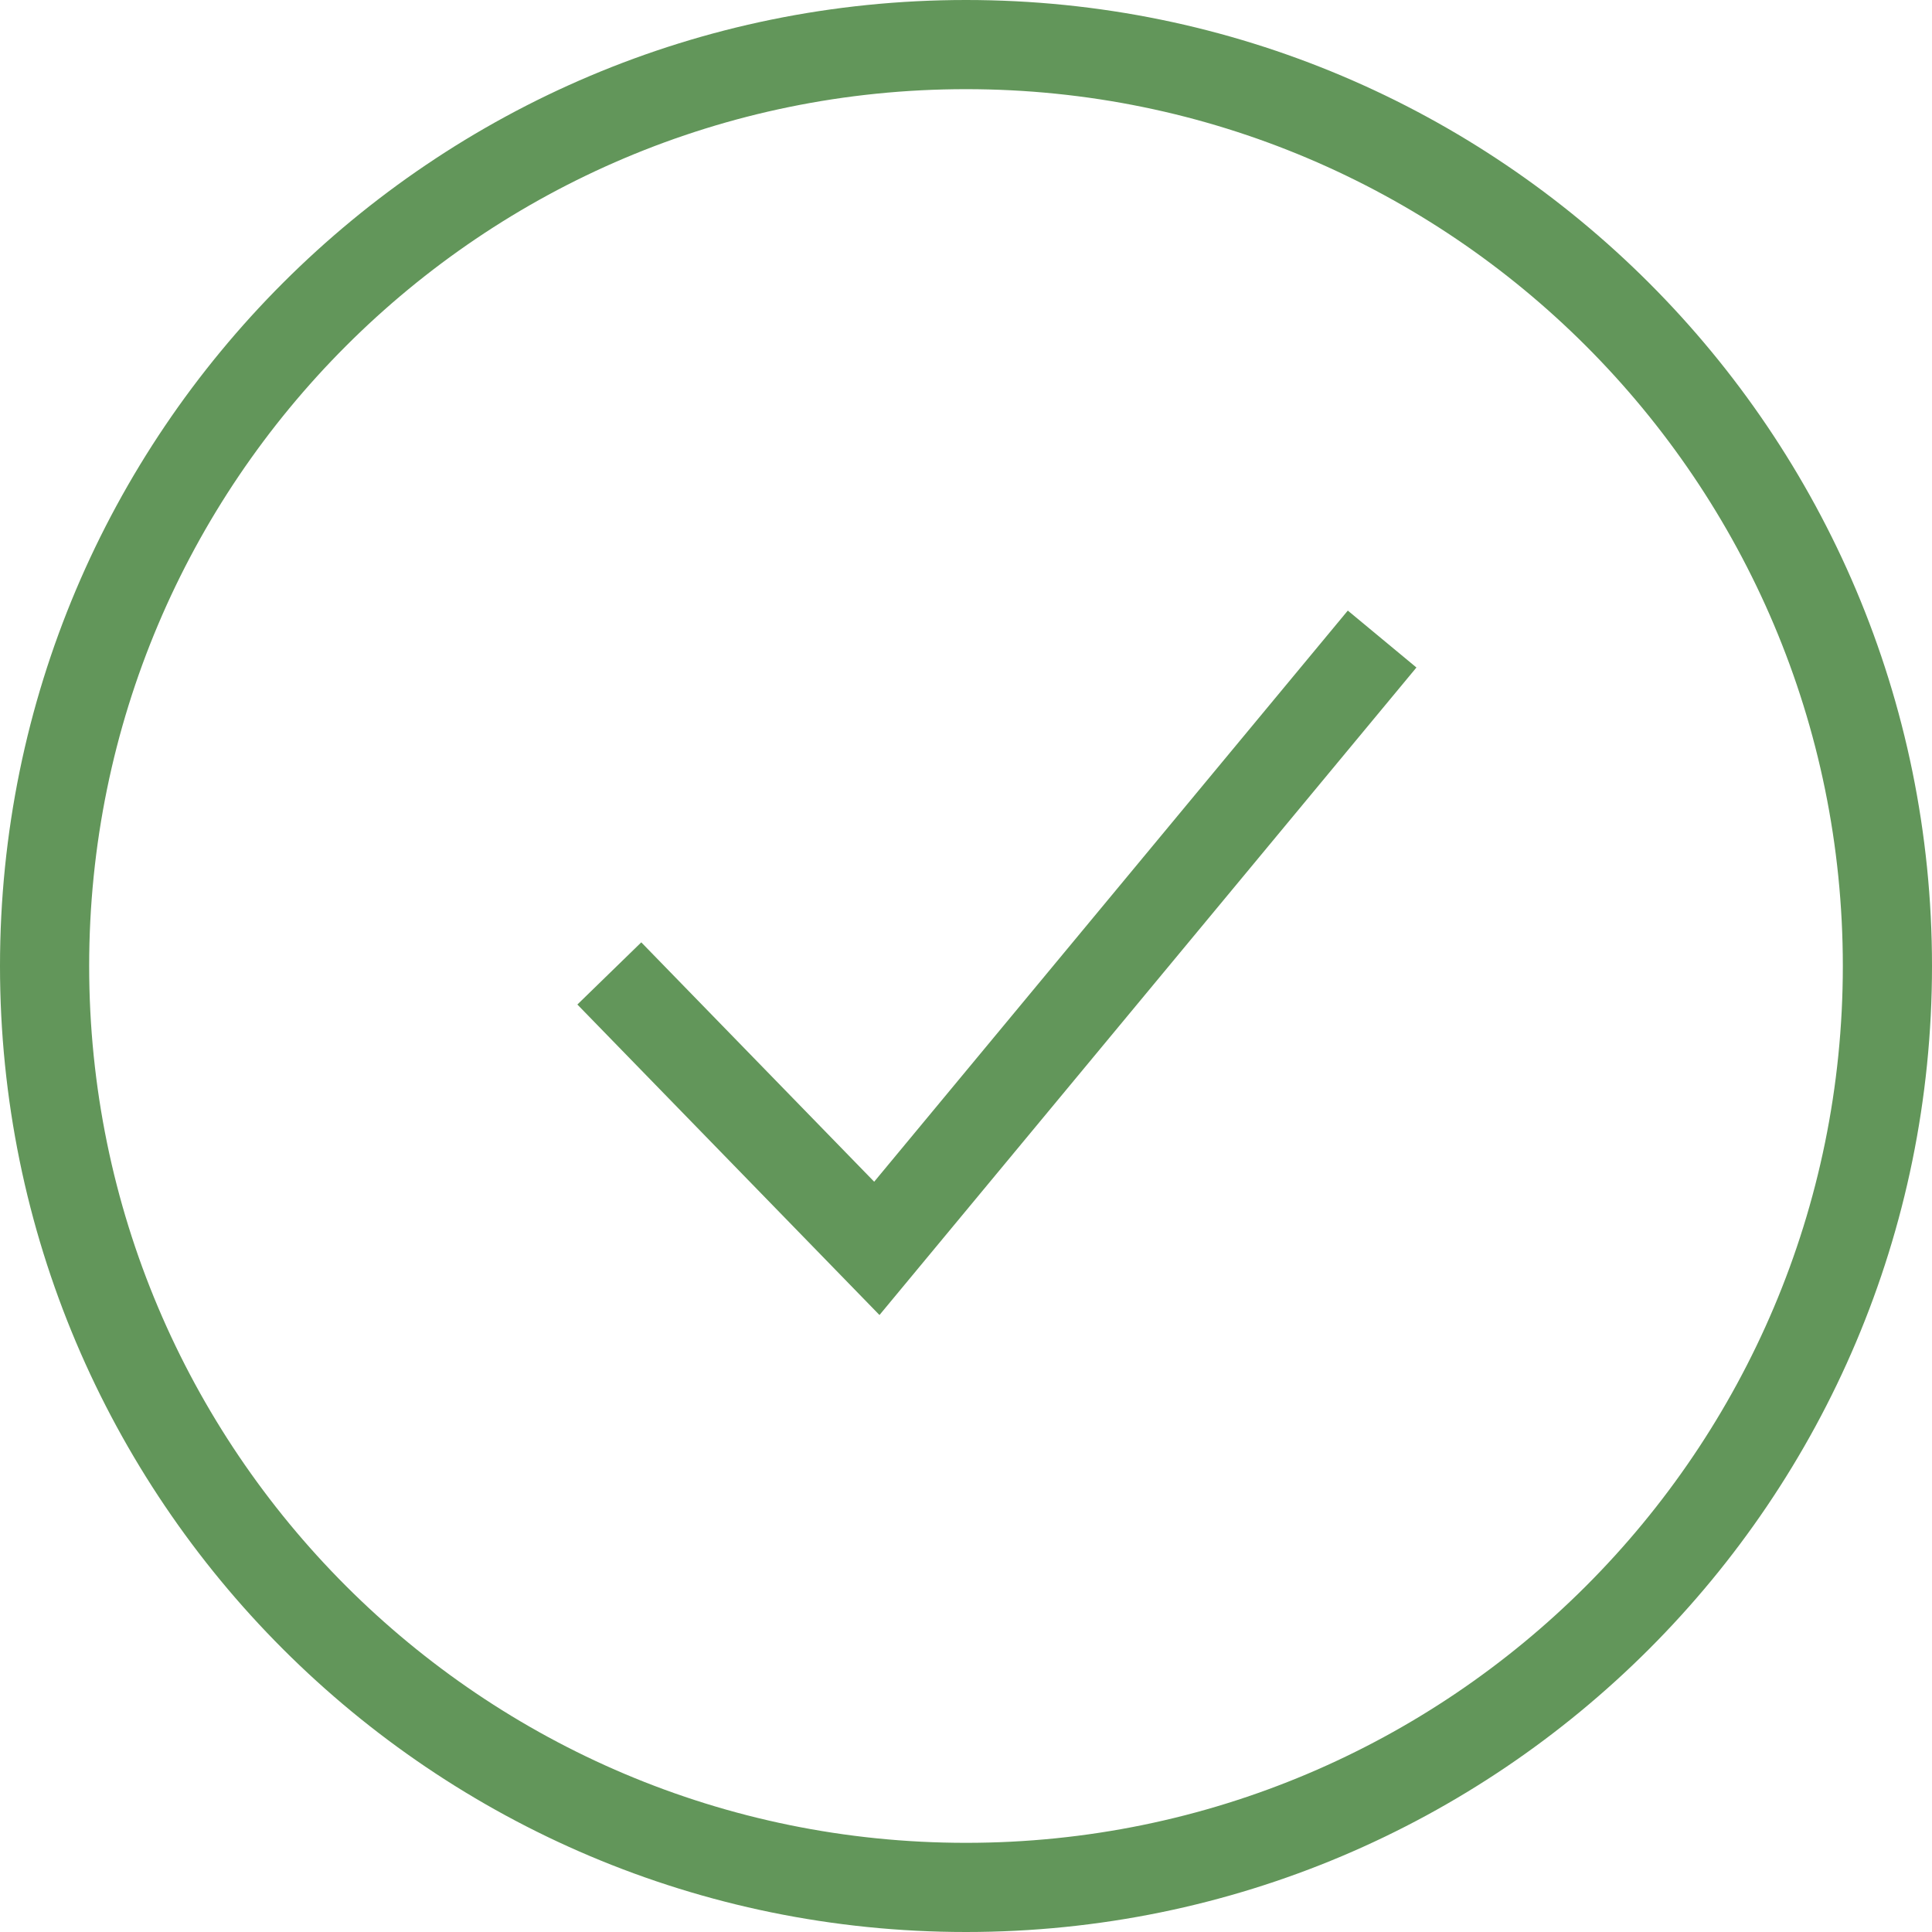
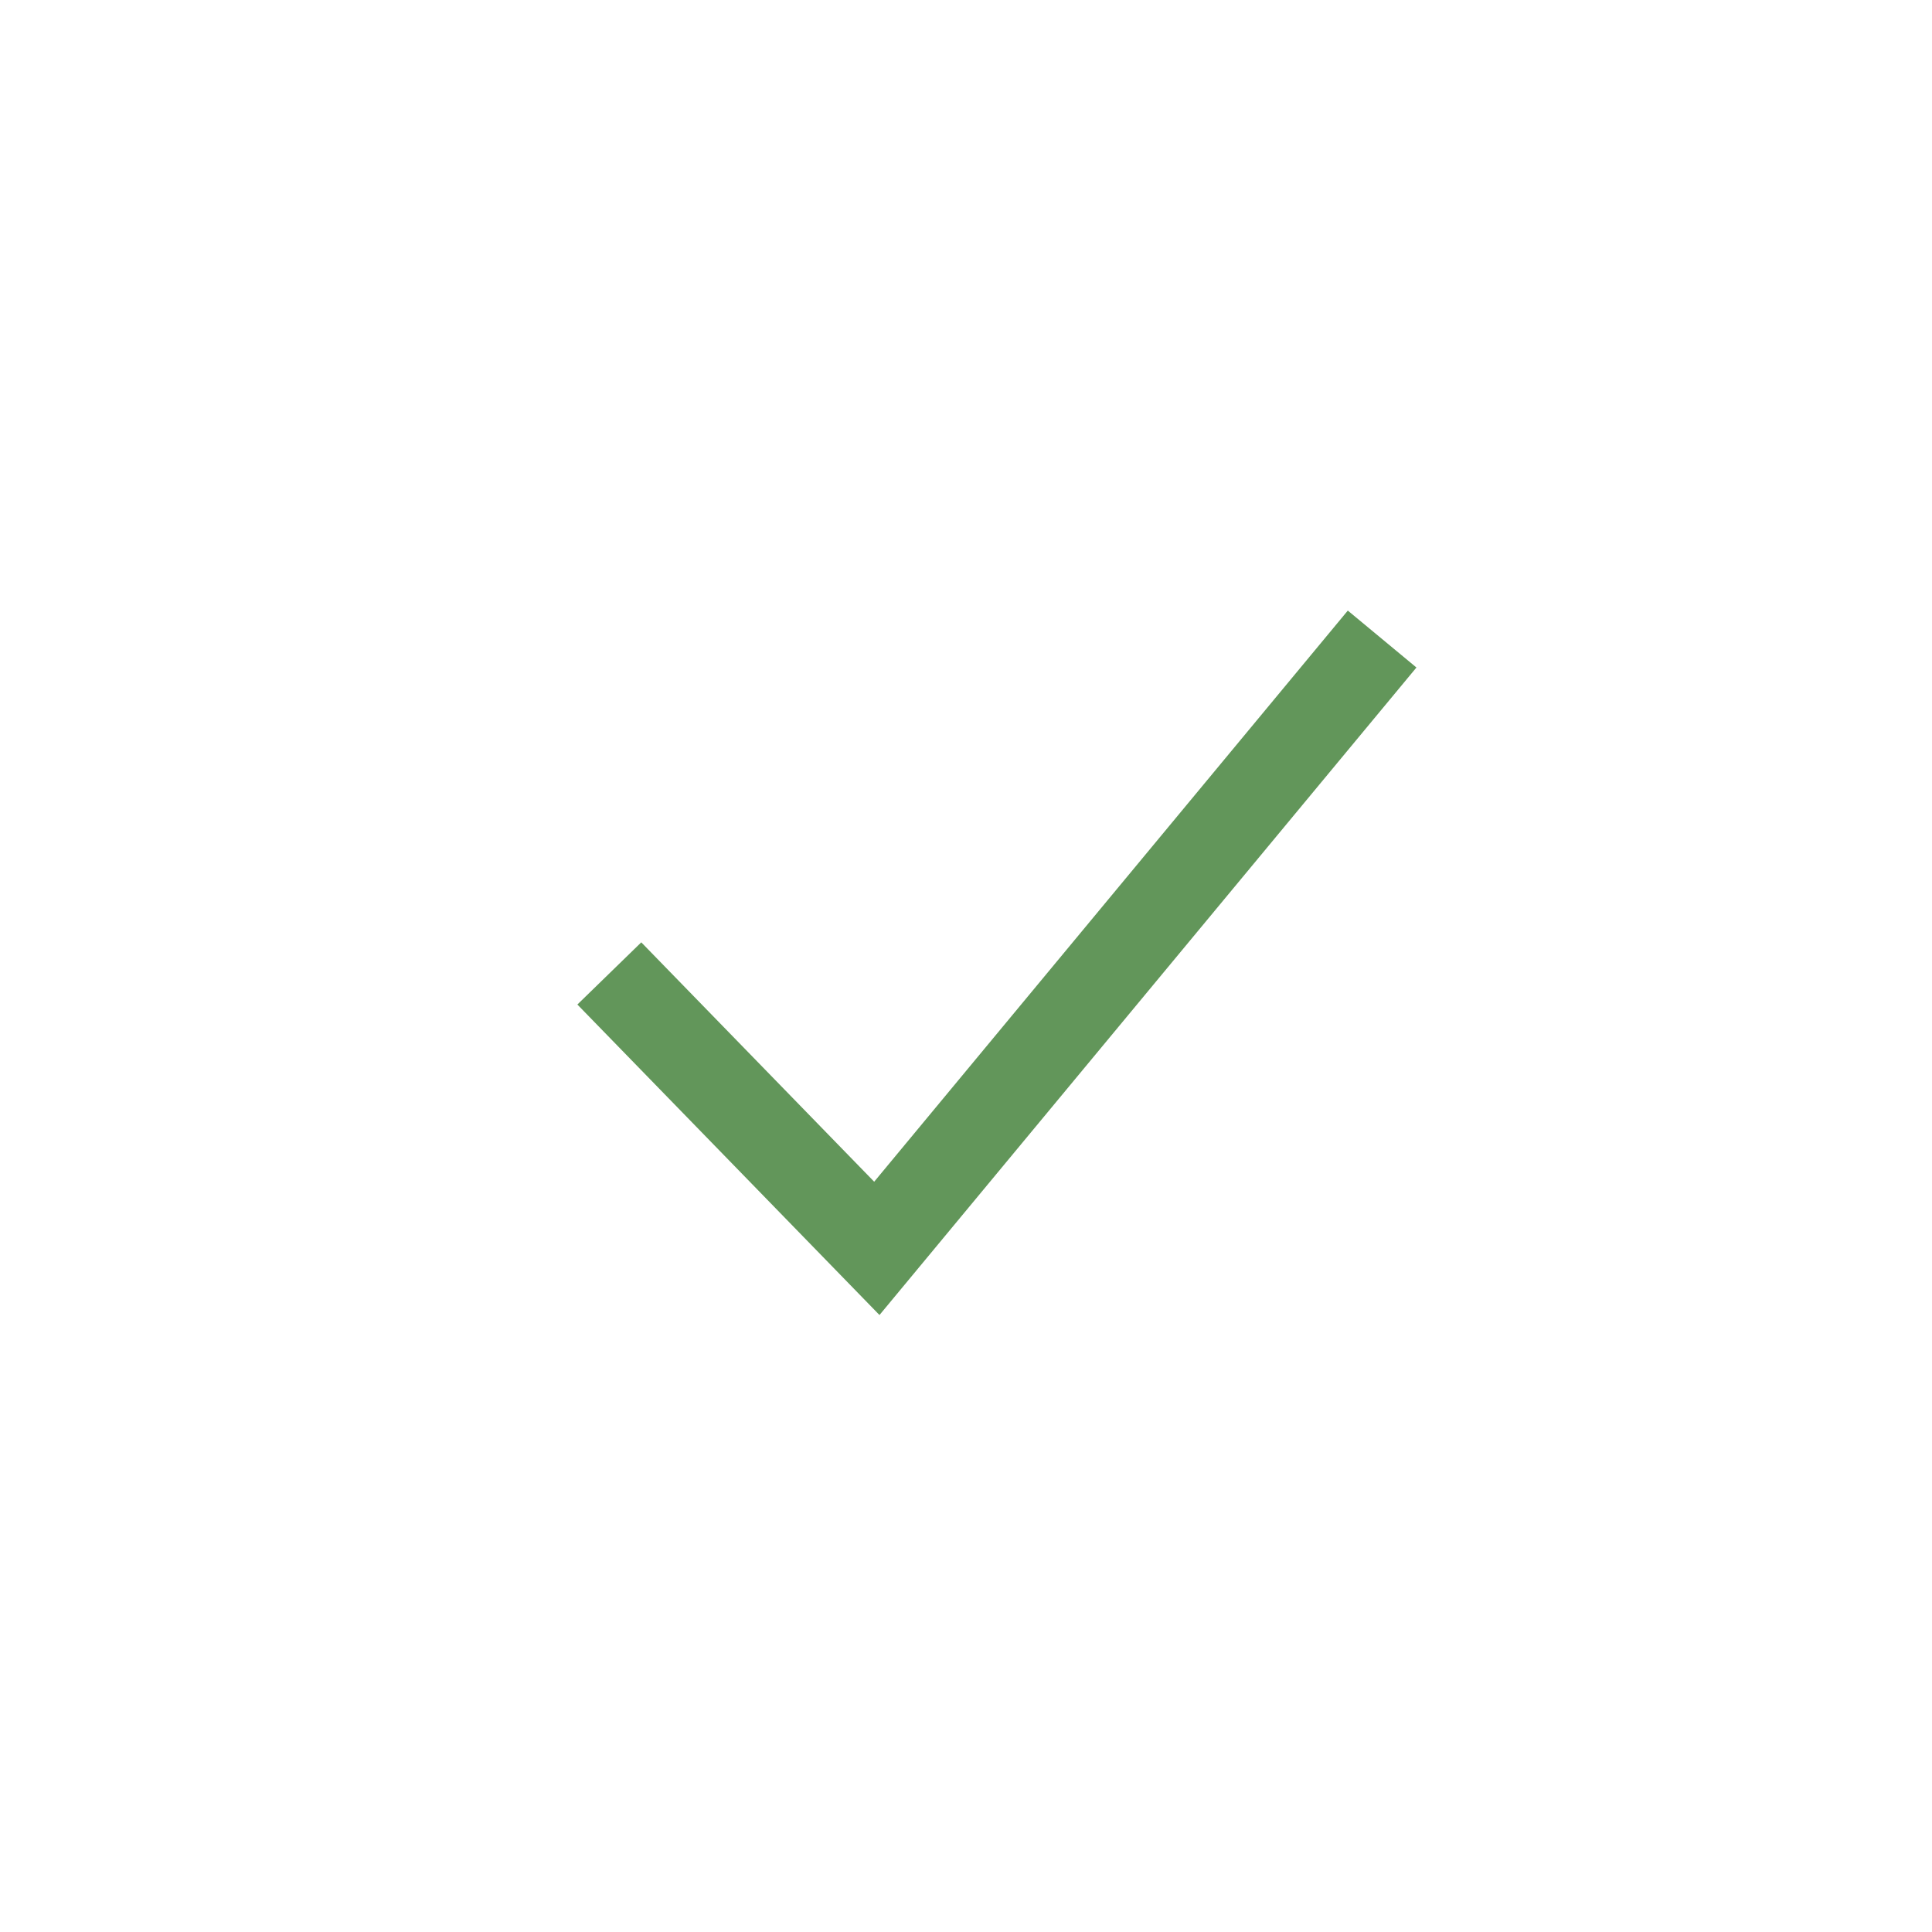
<svg xmlns="http://www.w3.org/2000/svg" width="130" height="130" viewBox="0 0 130 130" fill="none">
  <path fill-rule="evenodd" clip-rule="evenodd" d="M95.309 44.915L59.178 88.485L38.85 67.592L43.15 63.408L58.822 79.515L90.691 41.085L95.309 44.915Z" fill="#62965A" />
-   <path fill-rule="evenodd" clip-rule="evenodd" d="M65 124C97.585 124 124 97.585 124 65C124 32.415 97.585 6 65 6C32.415 6 6 32.415 6 65C6 97.585 32.415 124 65 124ZM65 130C100.899 130 130 100.899 130 65C130 29.102 100.899 0 65 0C29.102 0 0 29.102 0 65C0 100.899 29.102 130 65 130Z" fill="#62965A" />
</svg>